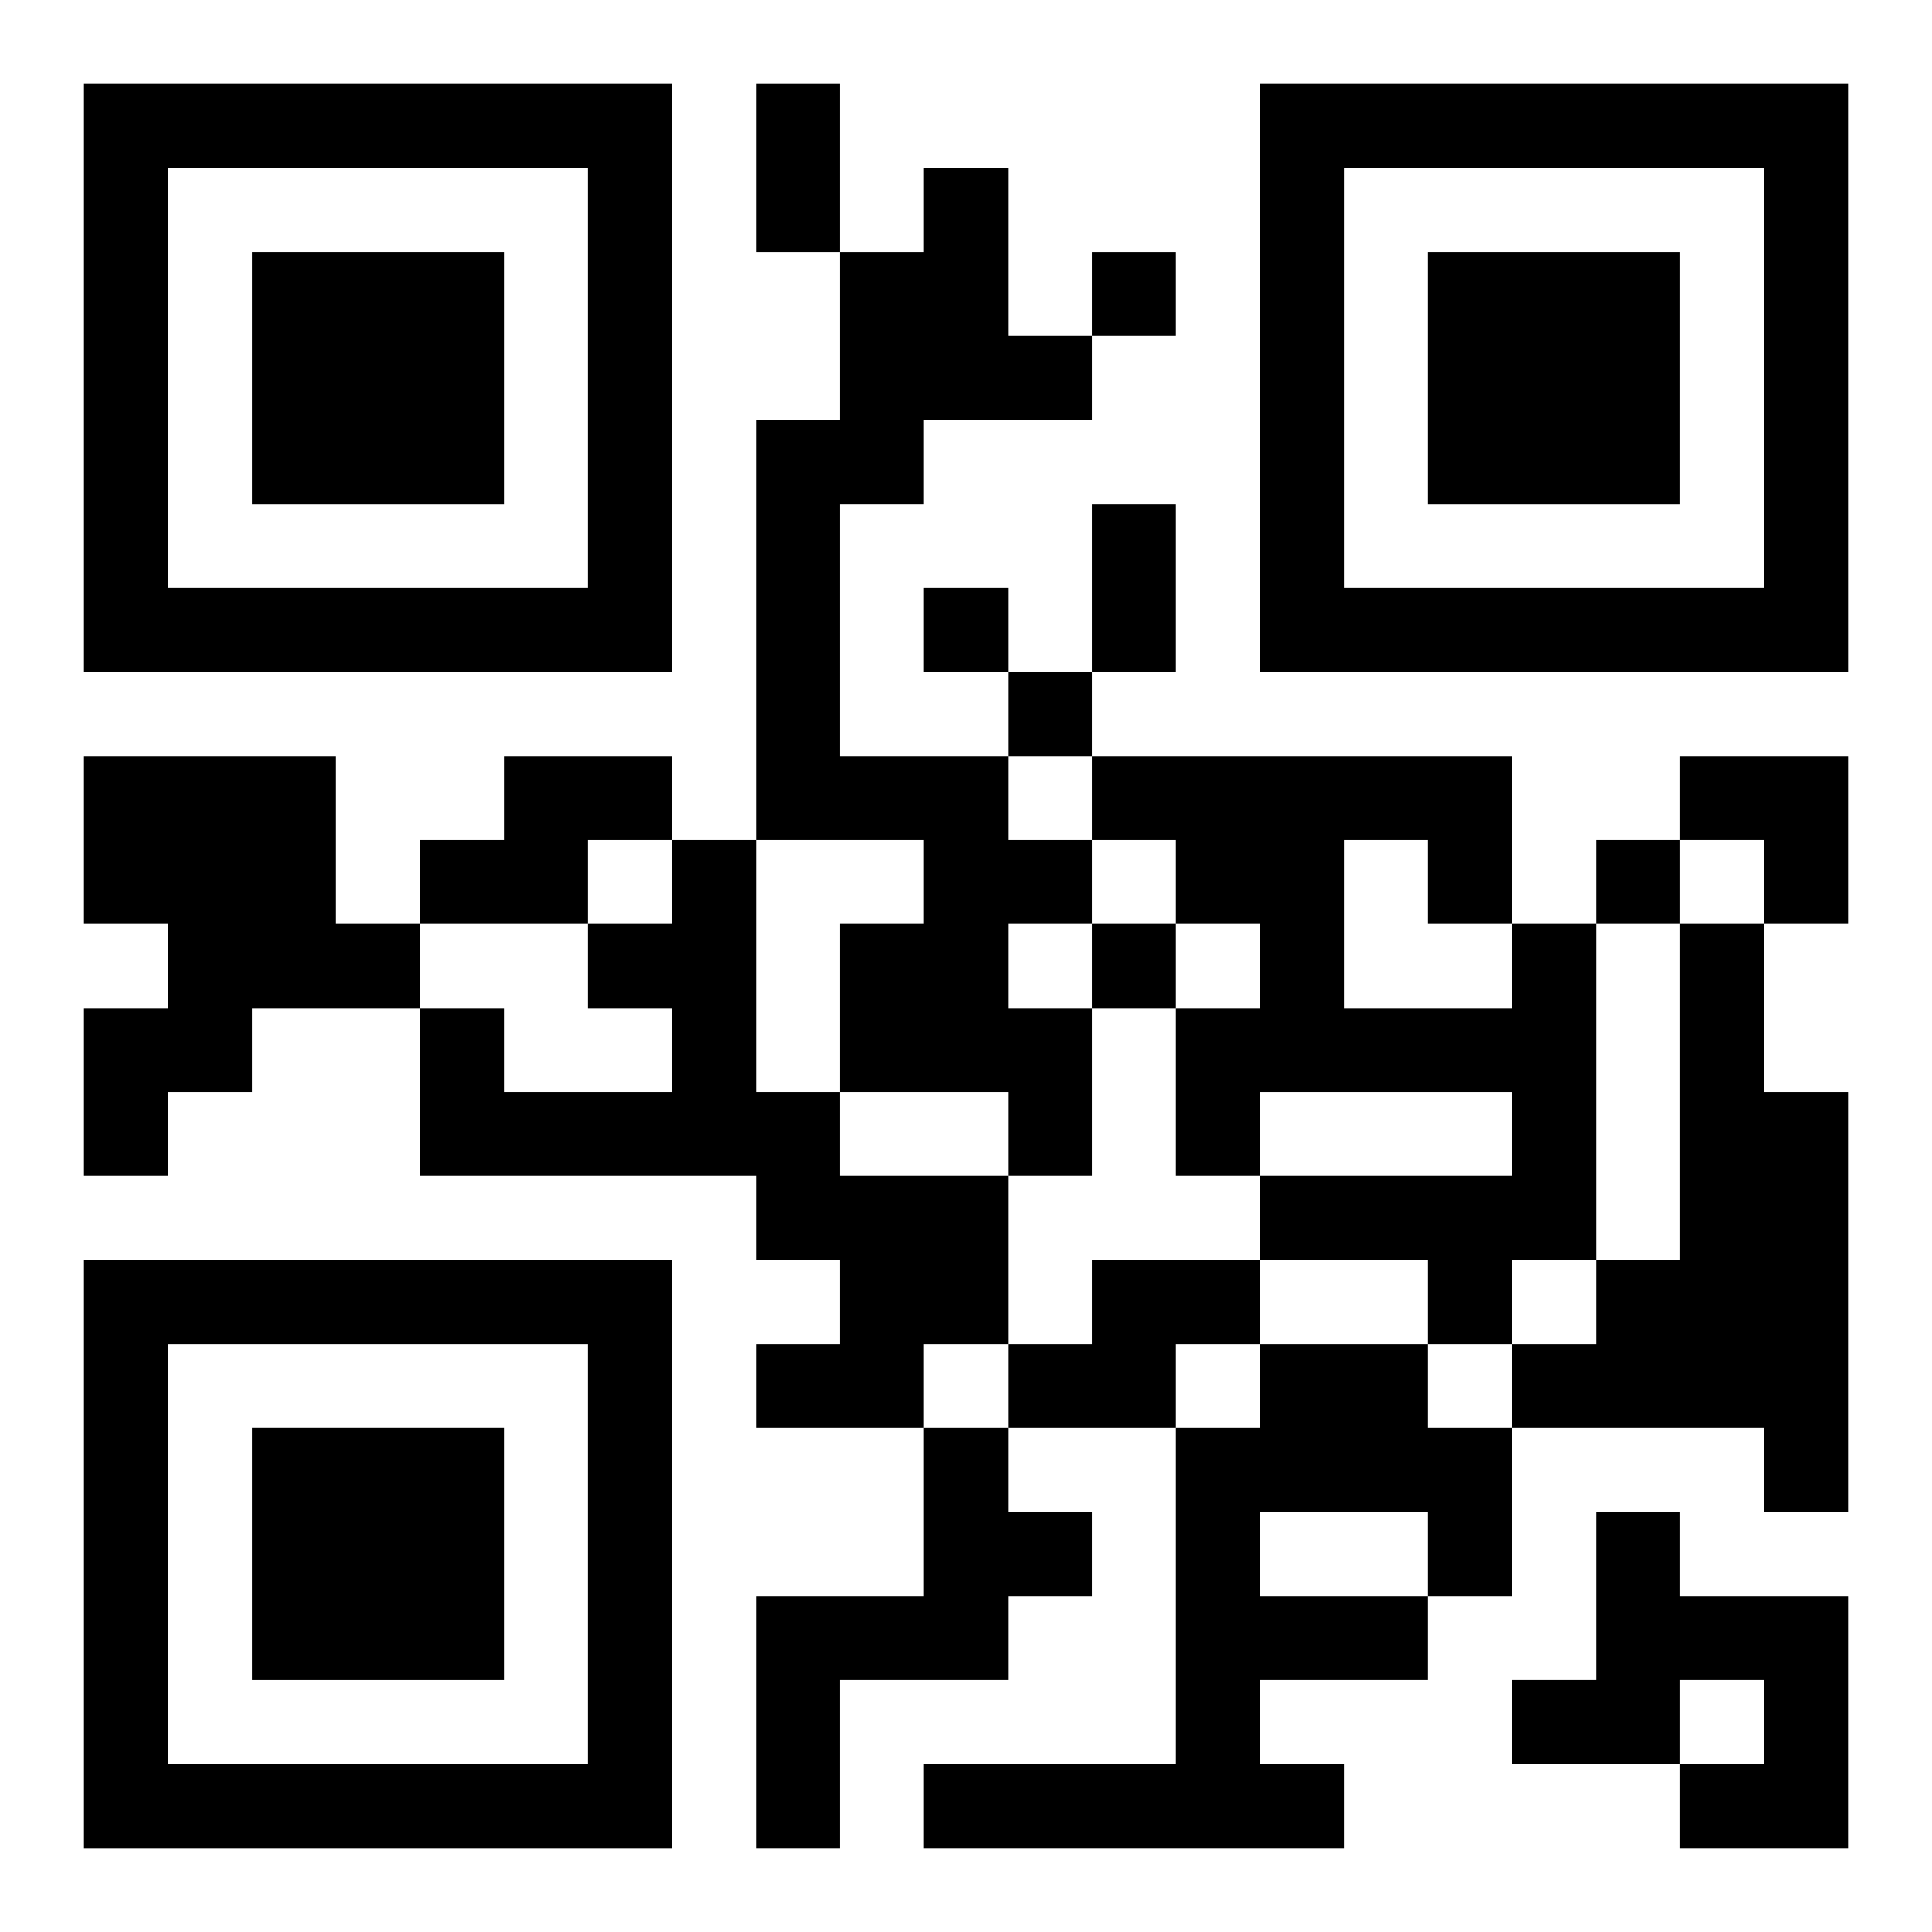
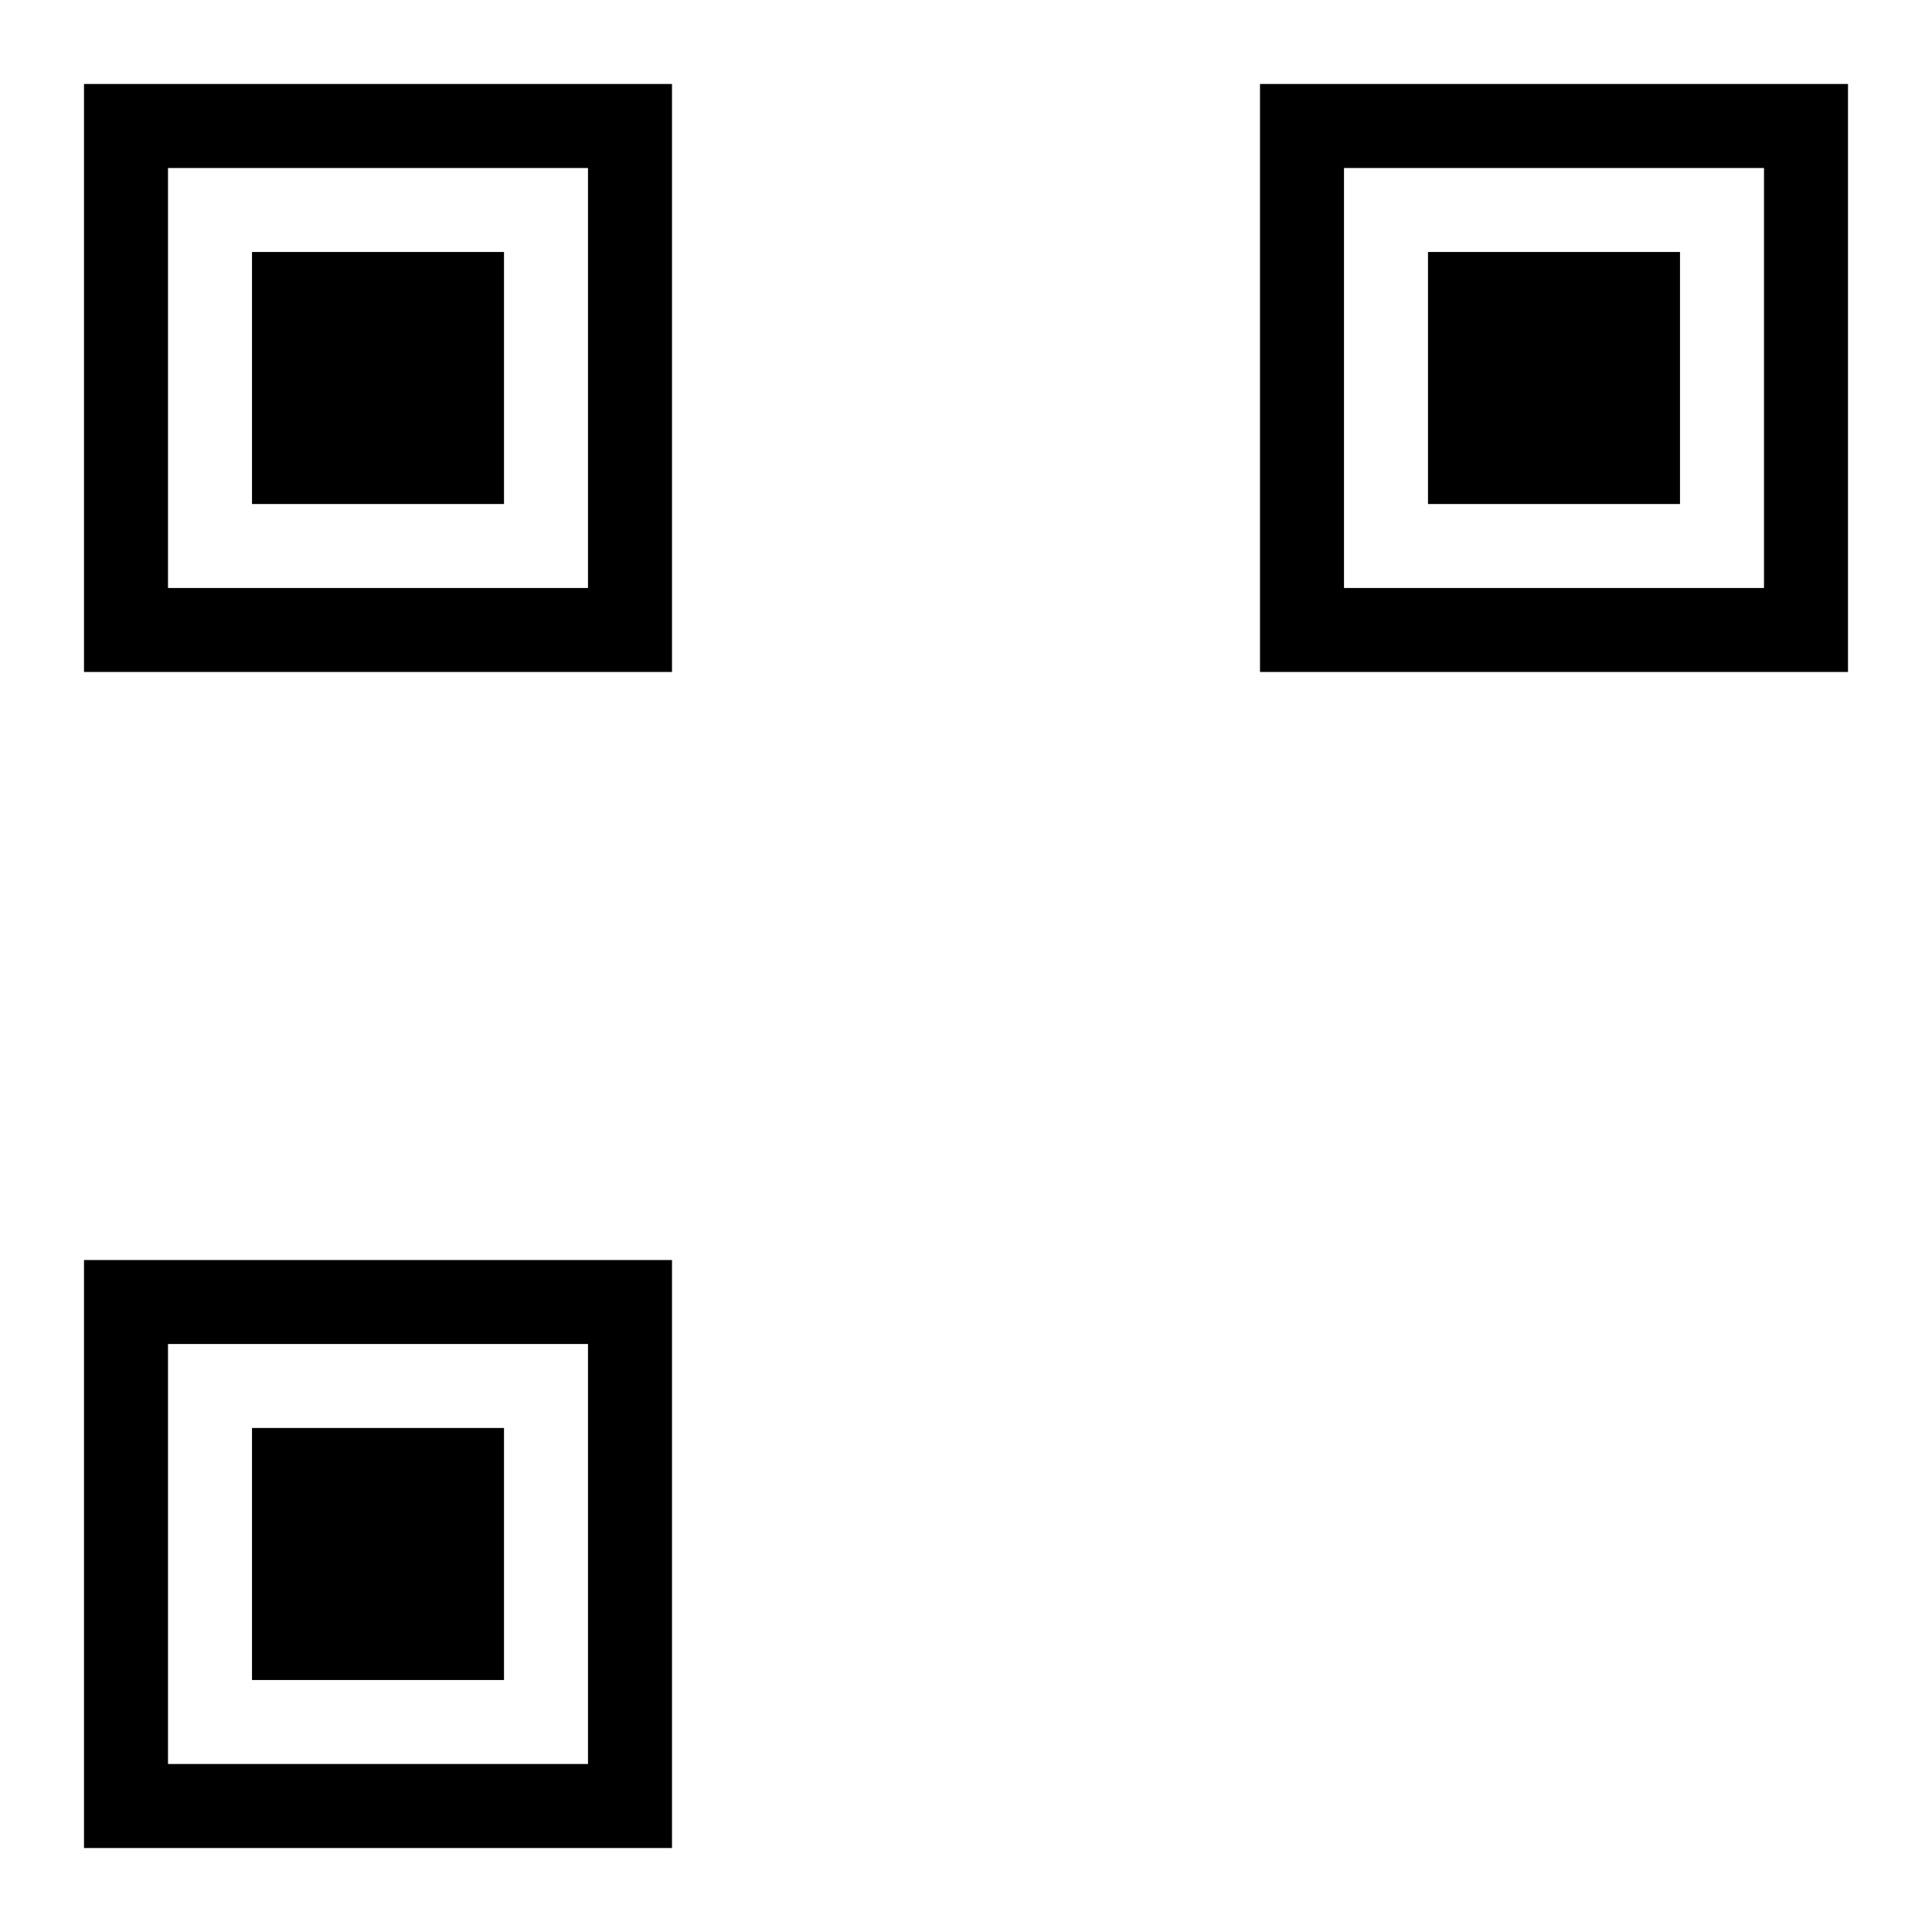
<svg xmlns="http://www.w3.org/2000/svg" xmlns:xlink="http://www.w3.org/1999/xlink" width="250" height="250" baseProfile="full" version="1.1" viewBox="-1 -1 23 23">
  <symbol id="a">
    <path d="m0 7v7h7v-7h-7zm1 1h5v5h-5v-5zm1 1v3h3v-3h-3z" />
  </symbol>
  <use y="-7" xlink:href="#a" />
  <use y="7" xlink:href="#a" />
  <use x="14" y="-7" xlink:href="#a" />
-   <path d="m10 1h1v2h1v1h-2v1h-1v3h2v1h1v1h-1v1h1v2h-1v-1h-2v-2h1v-1h-2v-5h1v-2h1v-1m-10 7h3v2h1v1h-2v1h-1v1h-1v-2h1v-1h-1v-2m5 0h2v1h-1v1h-2v-1h1v-1m2 1h1v3h1v1h2v2h-1v1h-2v-1h1v-1h-1v-1h-4v-2h1v1h2v-1h-1v-1h1v-1m10 1h1v4h-1v1h-1v-1h-2v-1h3v-1h-3v1h-1v-2h1v-1h-1v-1h-1v-1h5v2m-2-1v2h2v-1h-1v-1h-1m4 1h1v2h1v5h-1v-1h-3v-1h1v-1h1v-4m-7 4h2v1h-1v1h-2v-1h1v-1m2 1h2v1h1v2h-1v1h-2v1h1v1h-5v-1h3v-4h1v-1m0 2v1h2v-1h-2m-4-1h1v1h1v1h-1v1h-2v2h-1v-3h2v-2m8 1h1v1h2v3h-2v-1h1v-1h-1v1h-2v-1h1v-2m-6-15v1h1v-1h-1m-2 4v1h1v-1h-1m1 1v1h1v-1h-1m7 2v1h1v-1h-1m-6 1v1h1v-1h-1m-4-10h1v2h-1v-2m4 5h1v2h-1v-2m7 3h2v2h-1v-1h-1z" />
</svg>